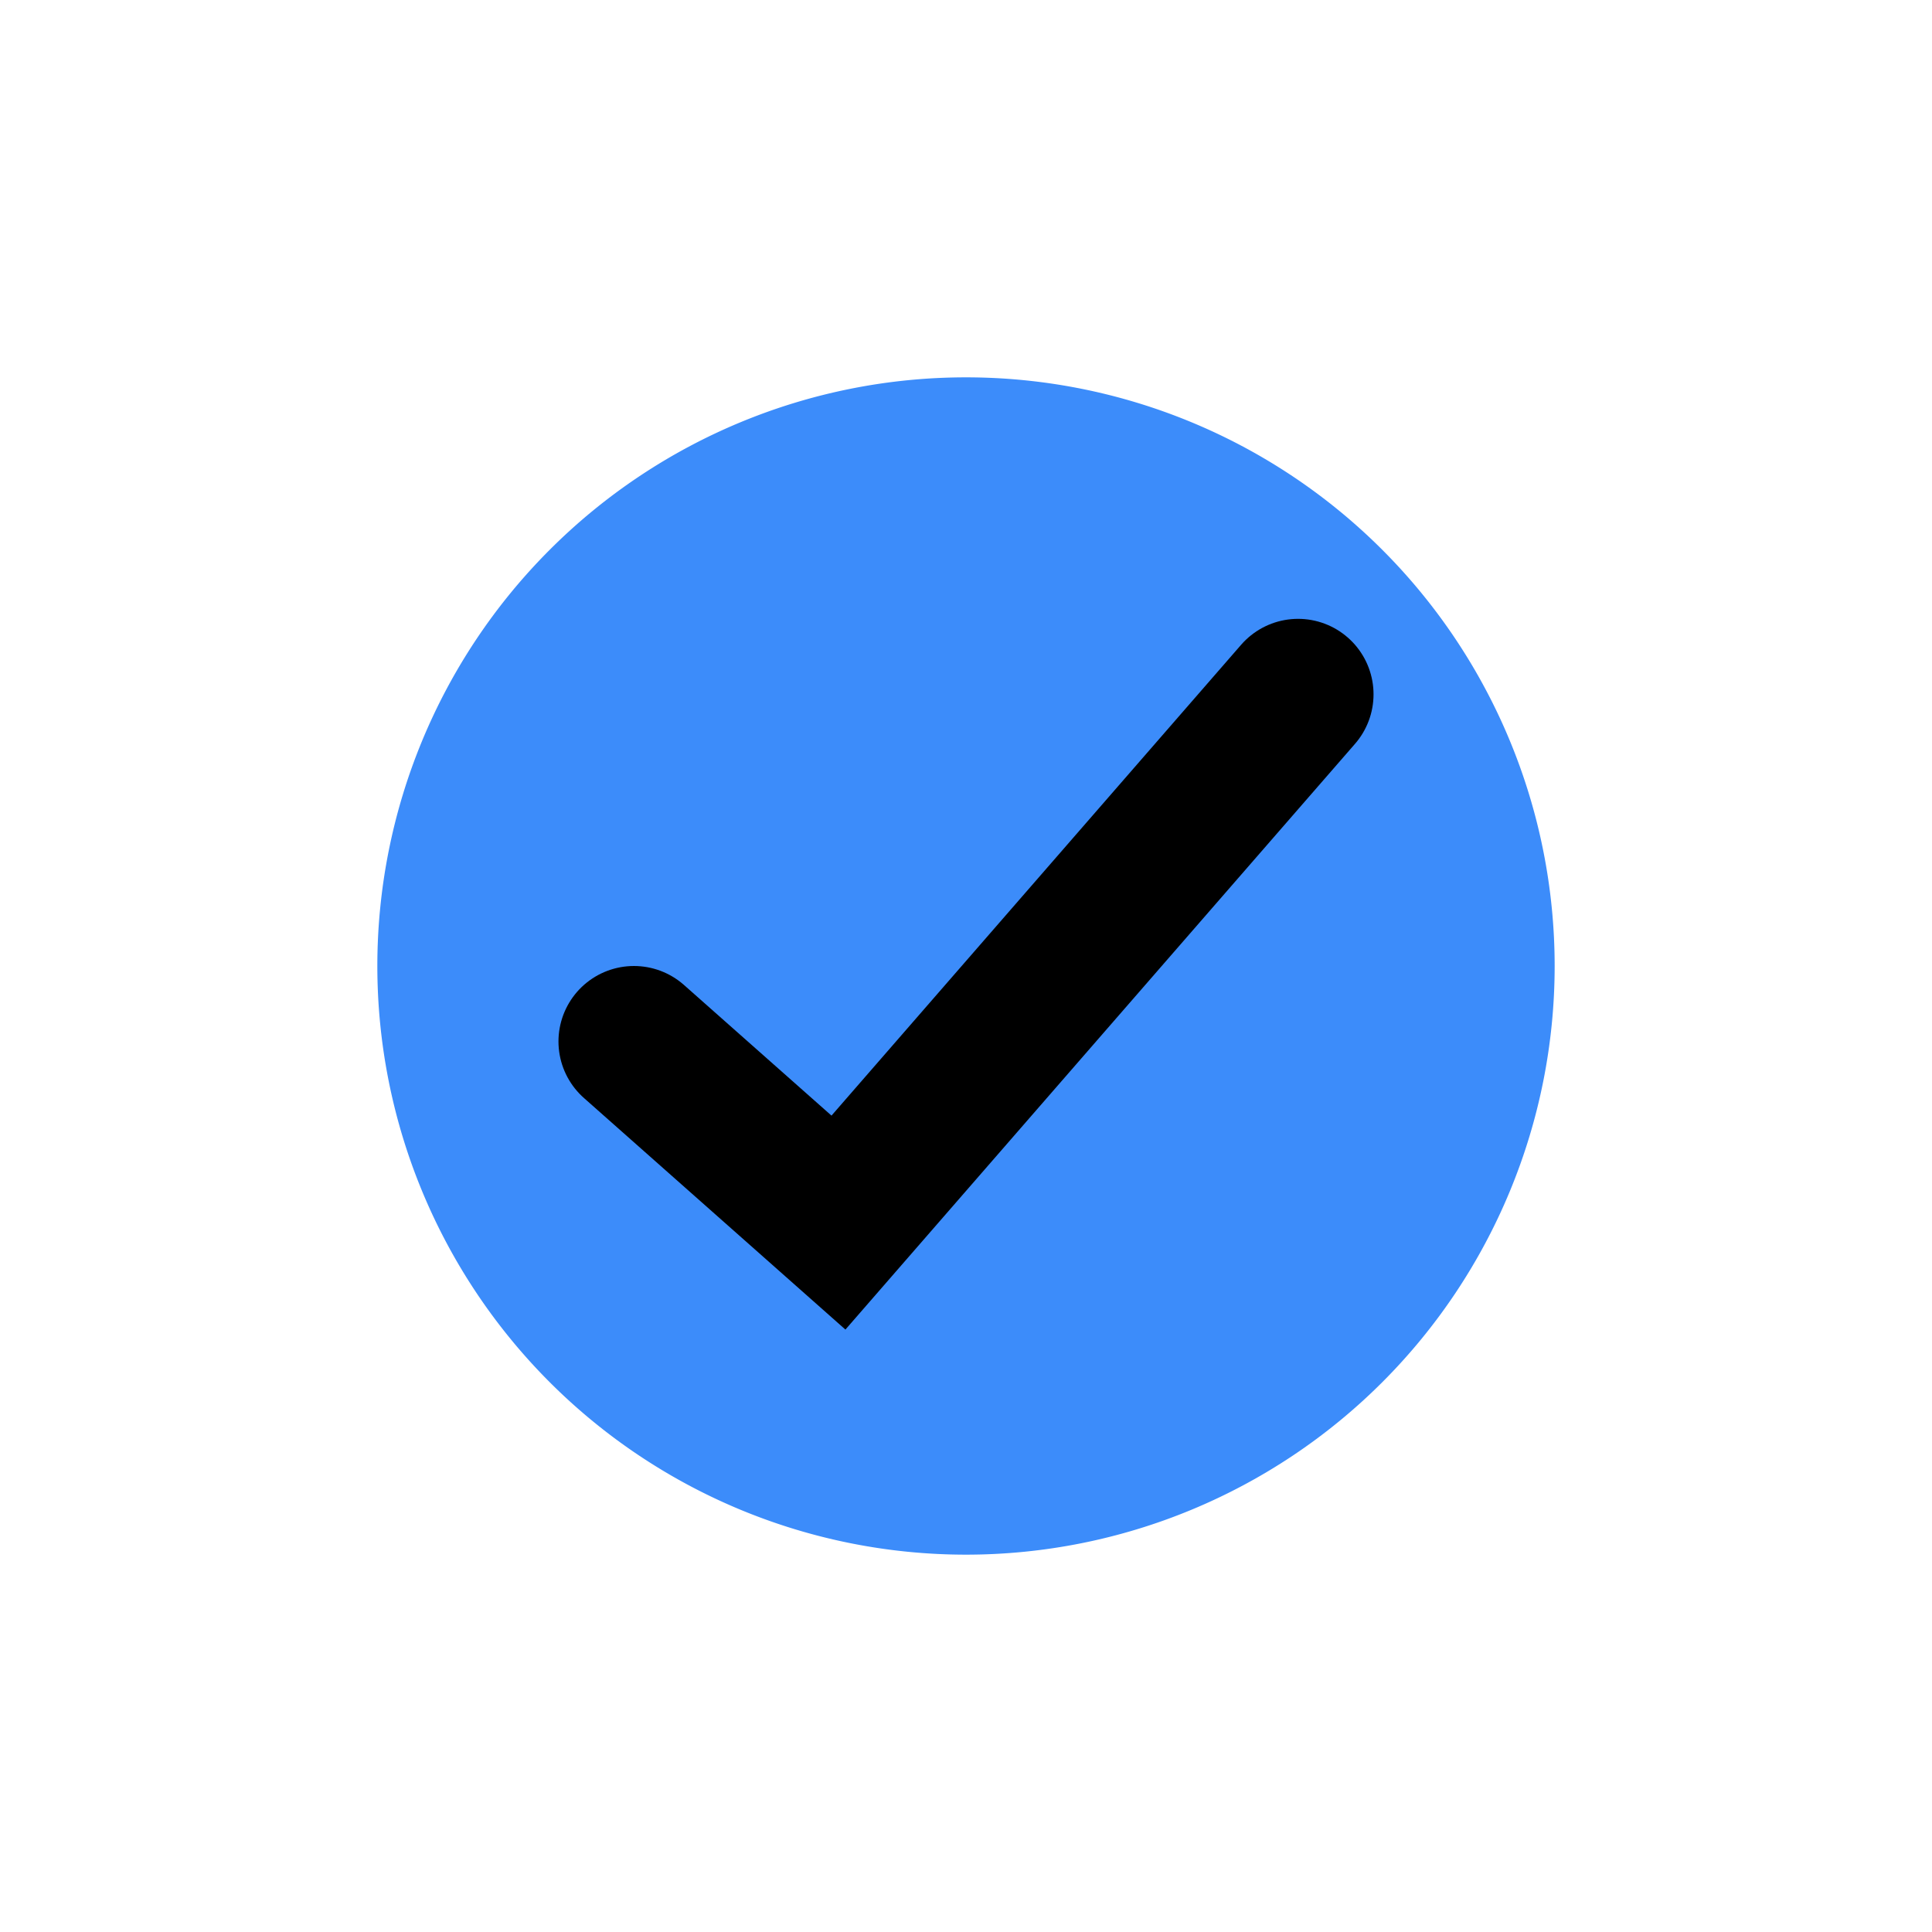
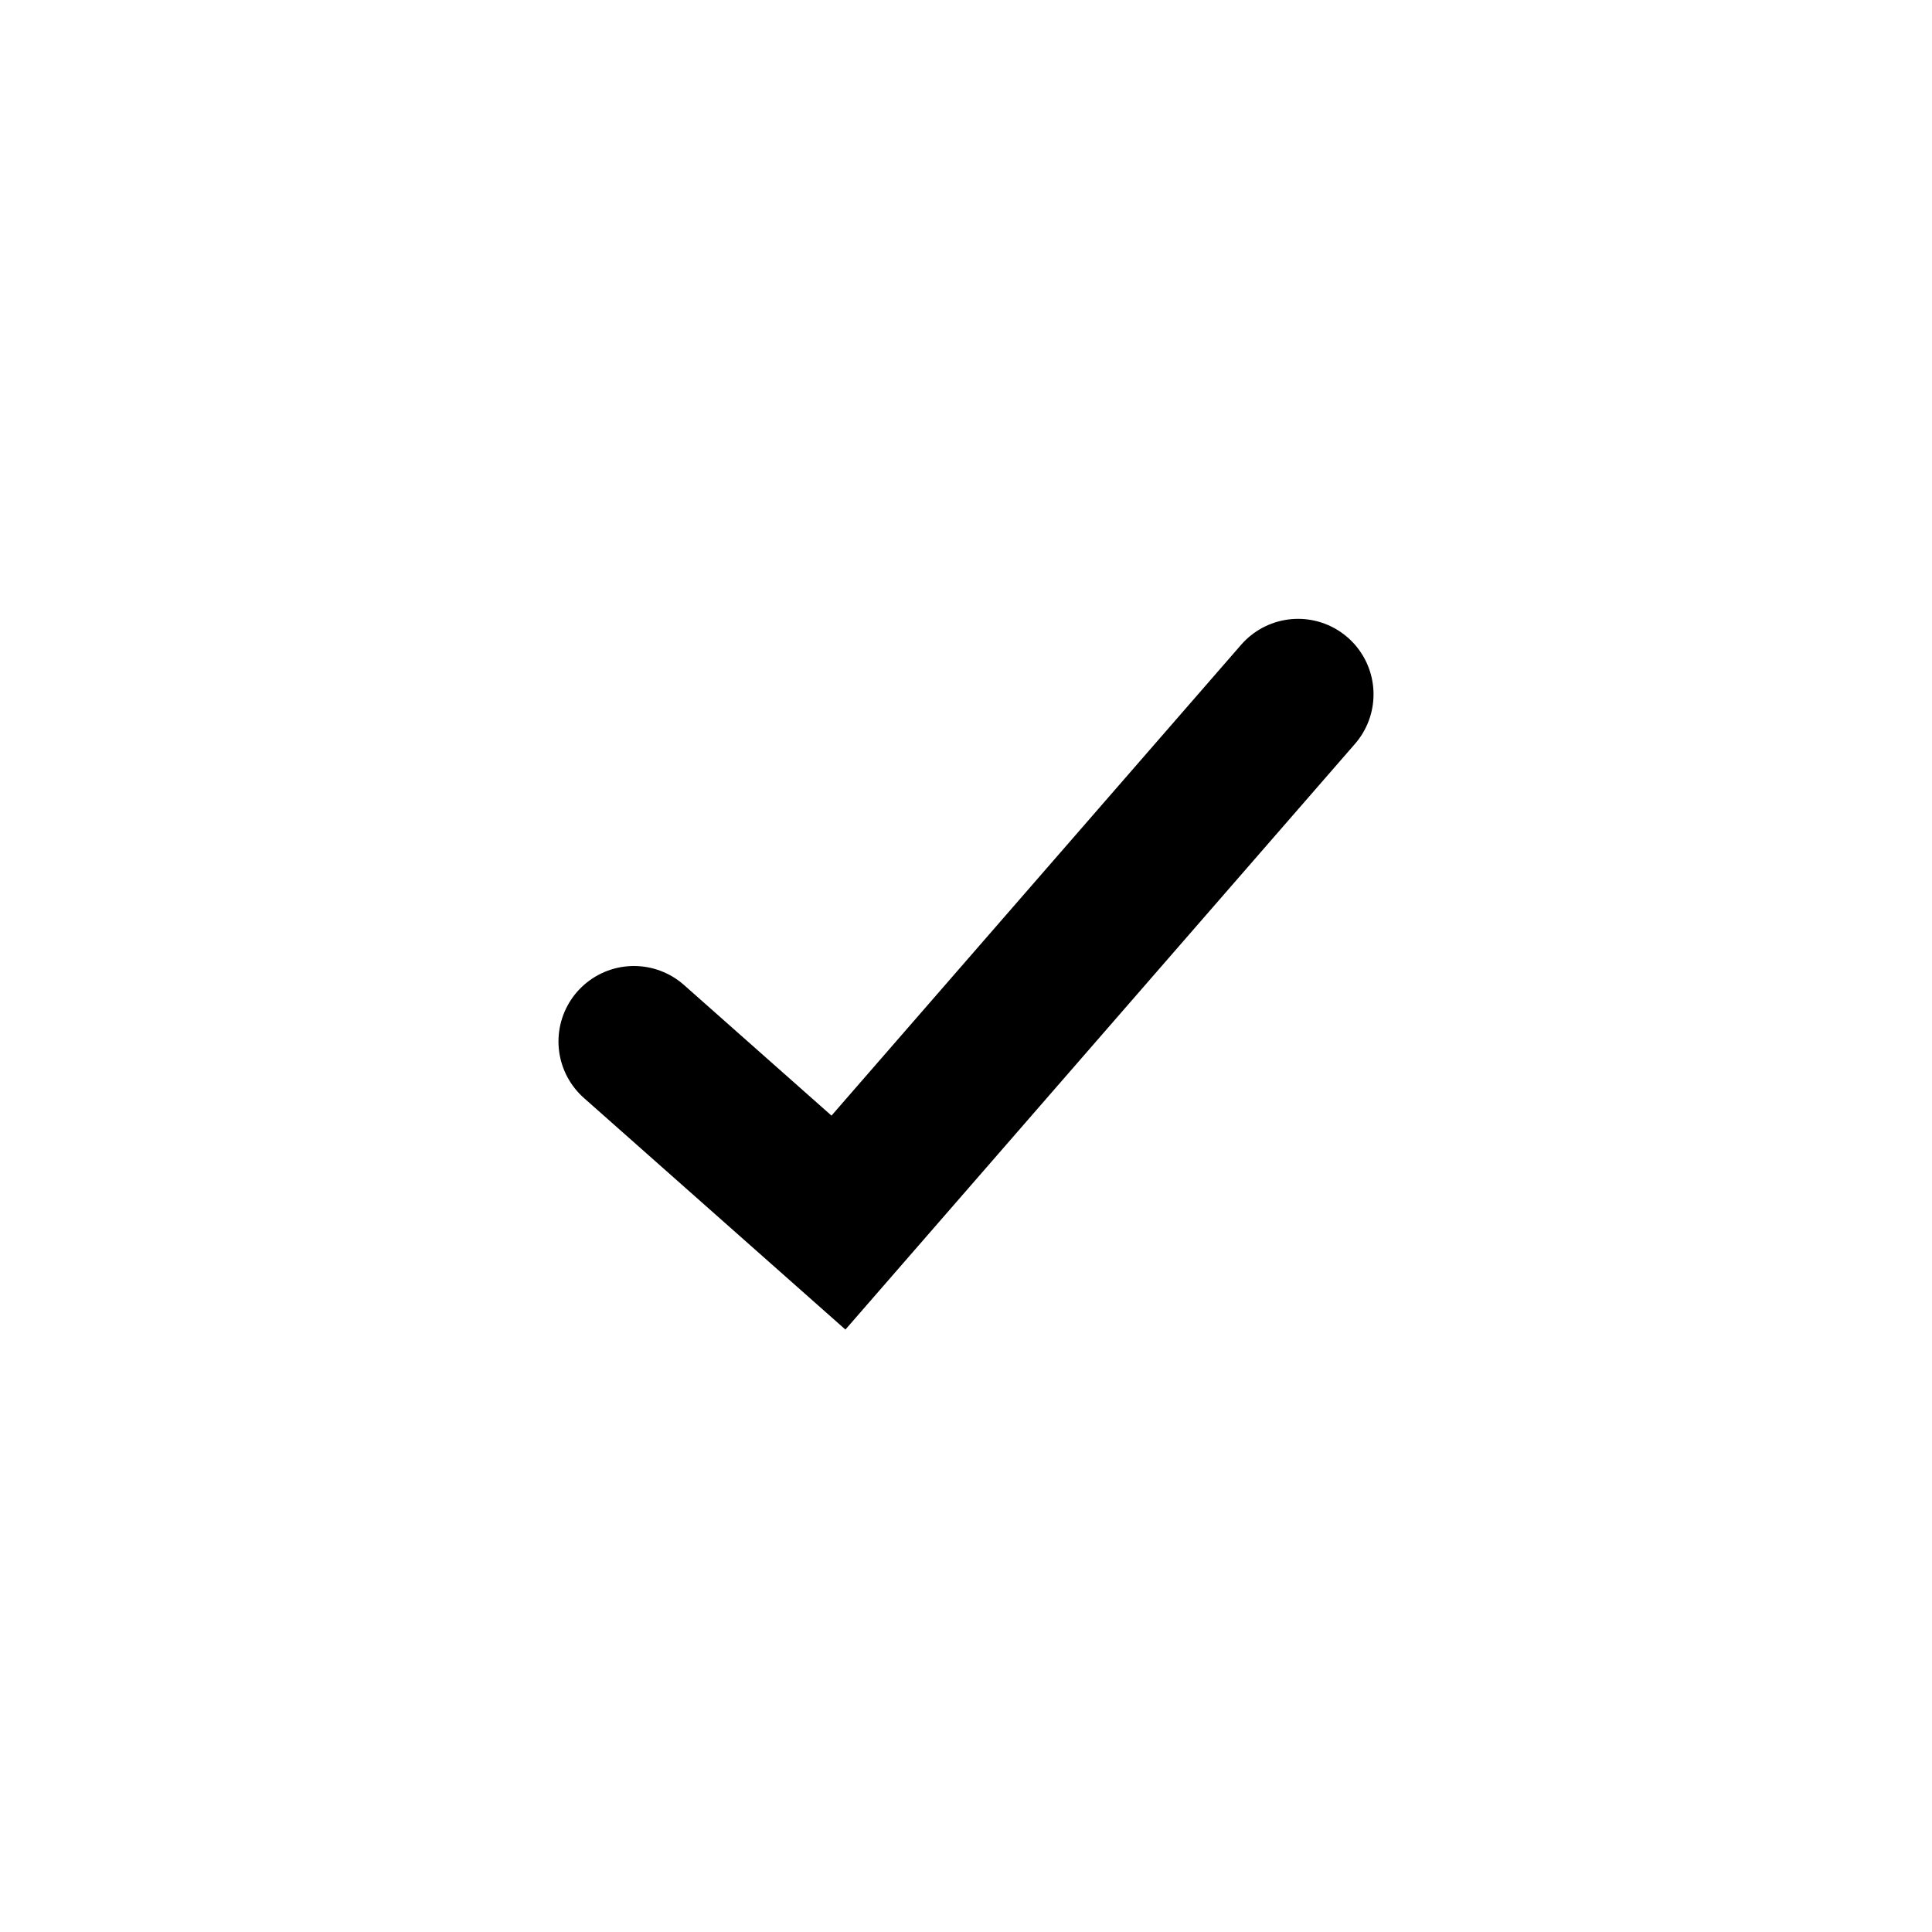
<svg xmlns="http://www.w3.org/2000/svg" viewBox="0 0 128 128" width="26px" height="26px">
-   <path fill="#3c8cfa12" d="M64 25A39 39 0 1 0 64 103A39 39 0 1 0 64 25Z" />
  <path fill="none" stroke="black" stroke-linecap="round" stroke-miterlimit="10" stroke-width="10" d="M42 69L55.55 81 86 46" />
</svg>